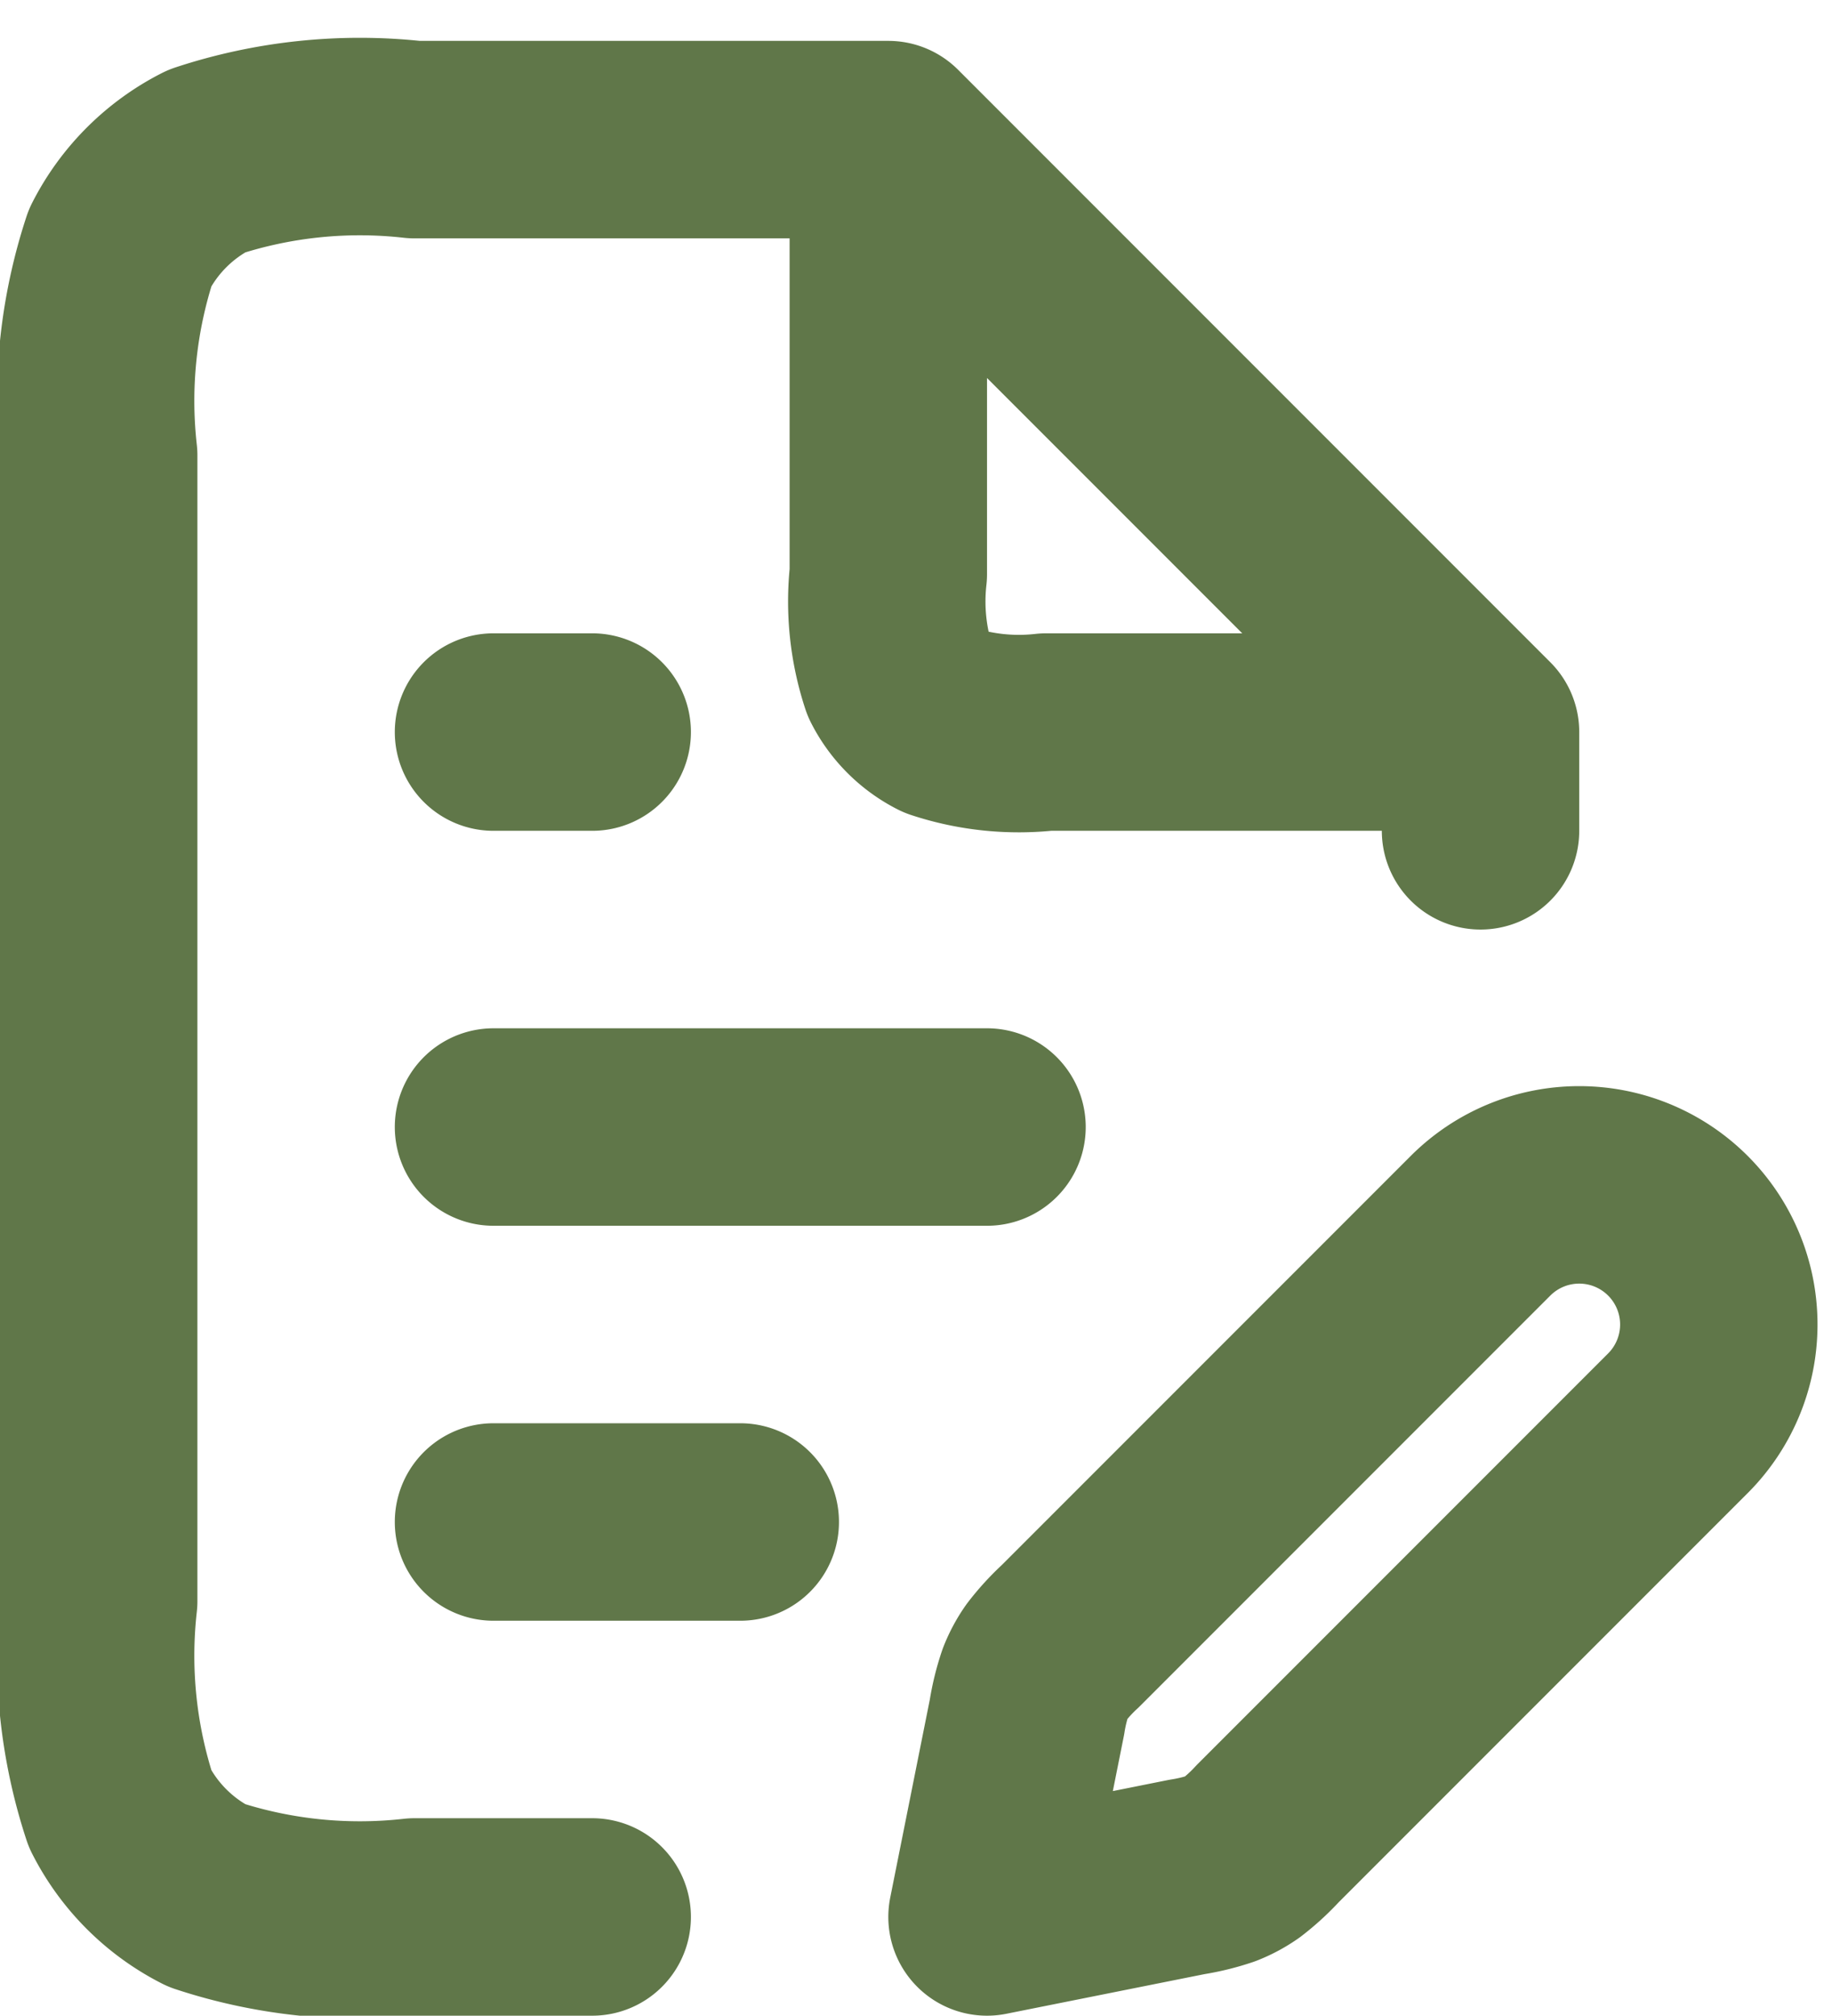
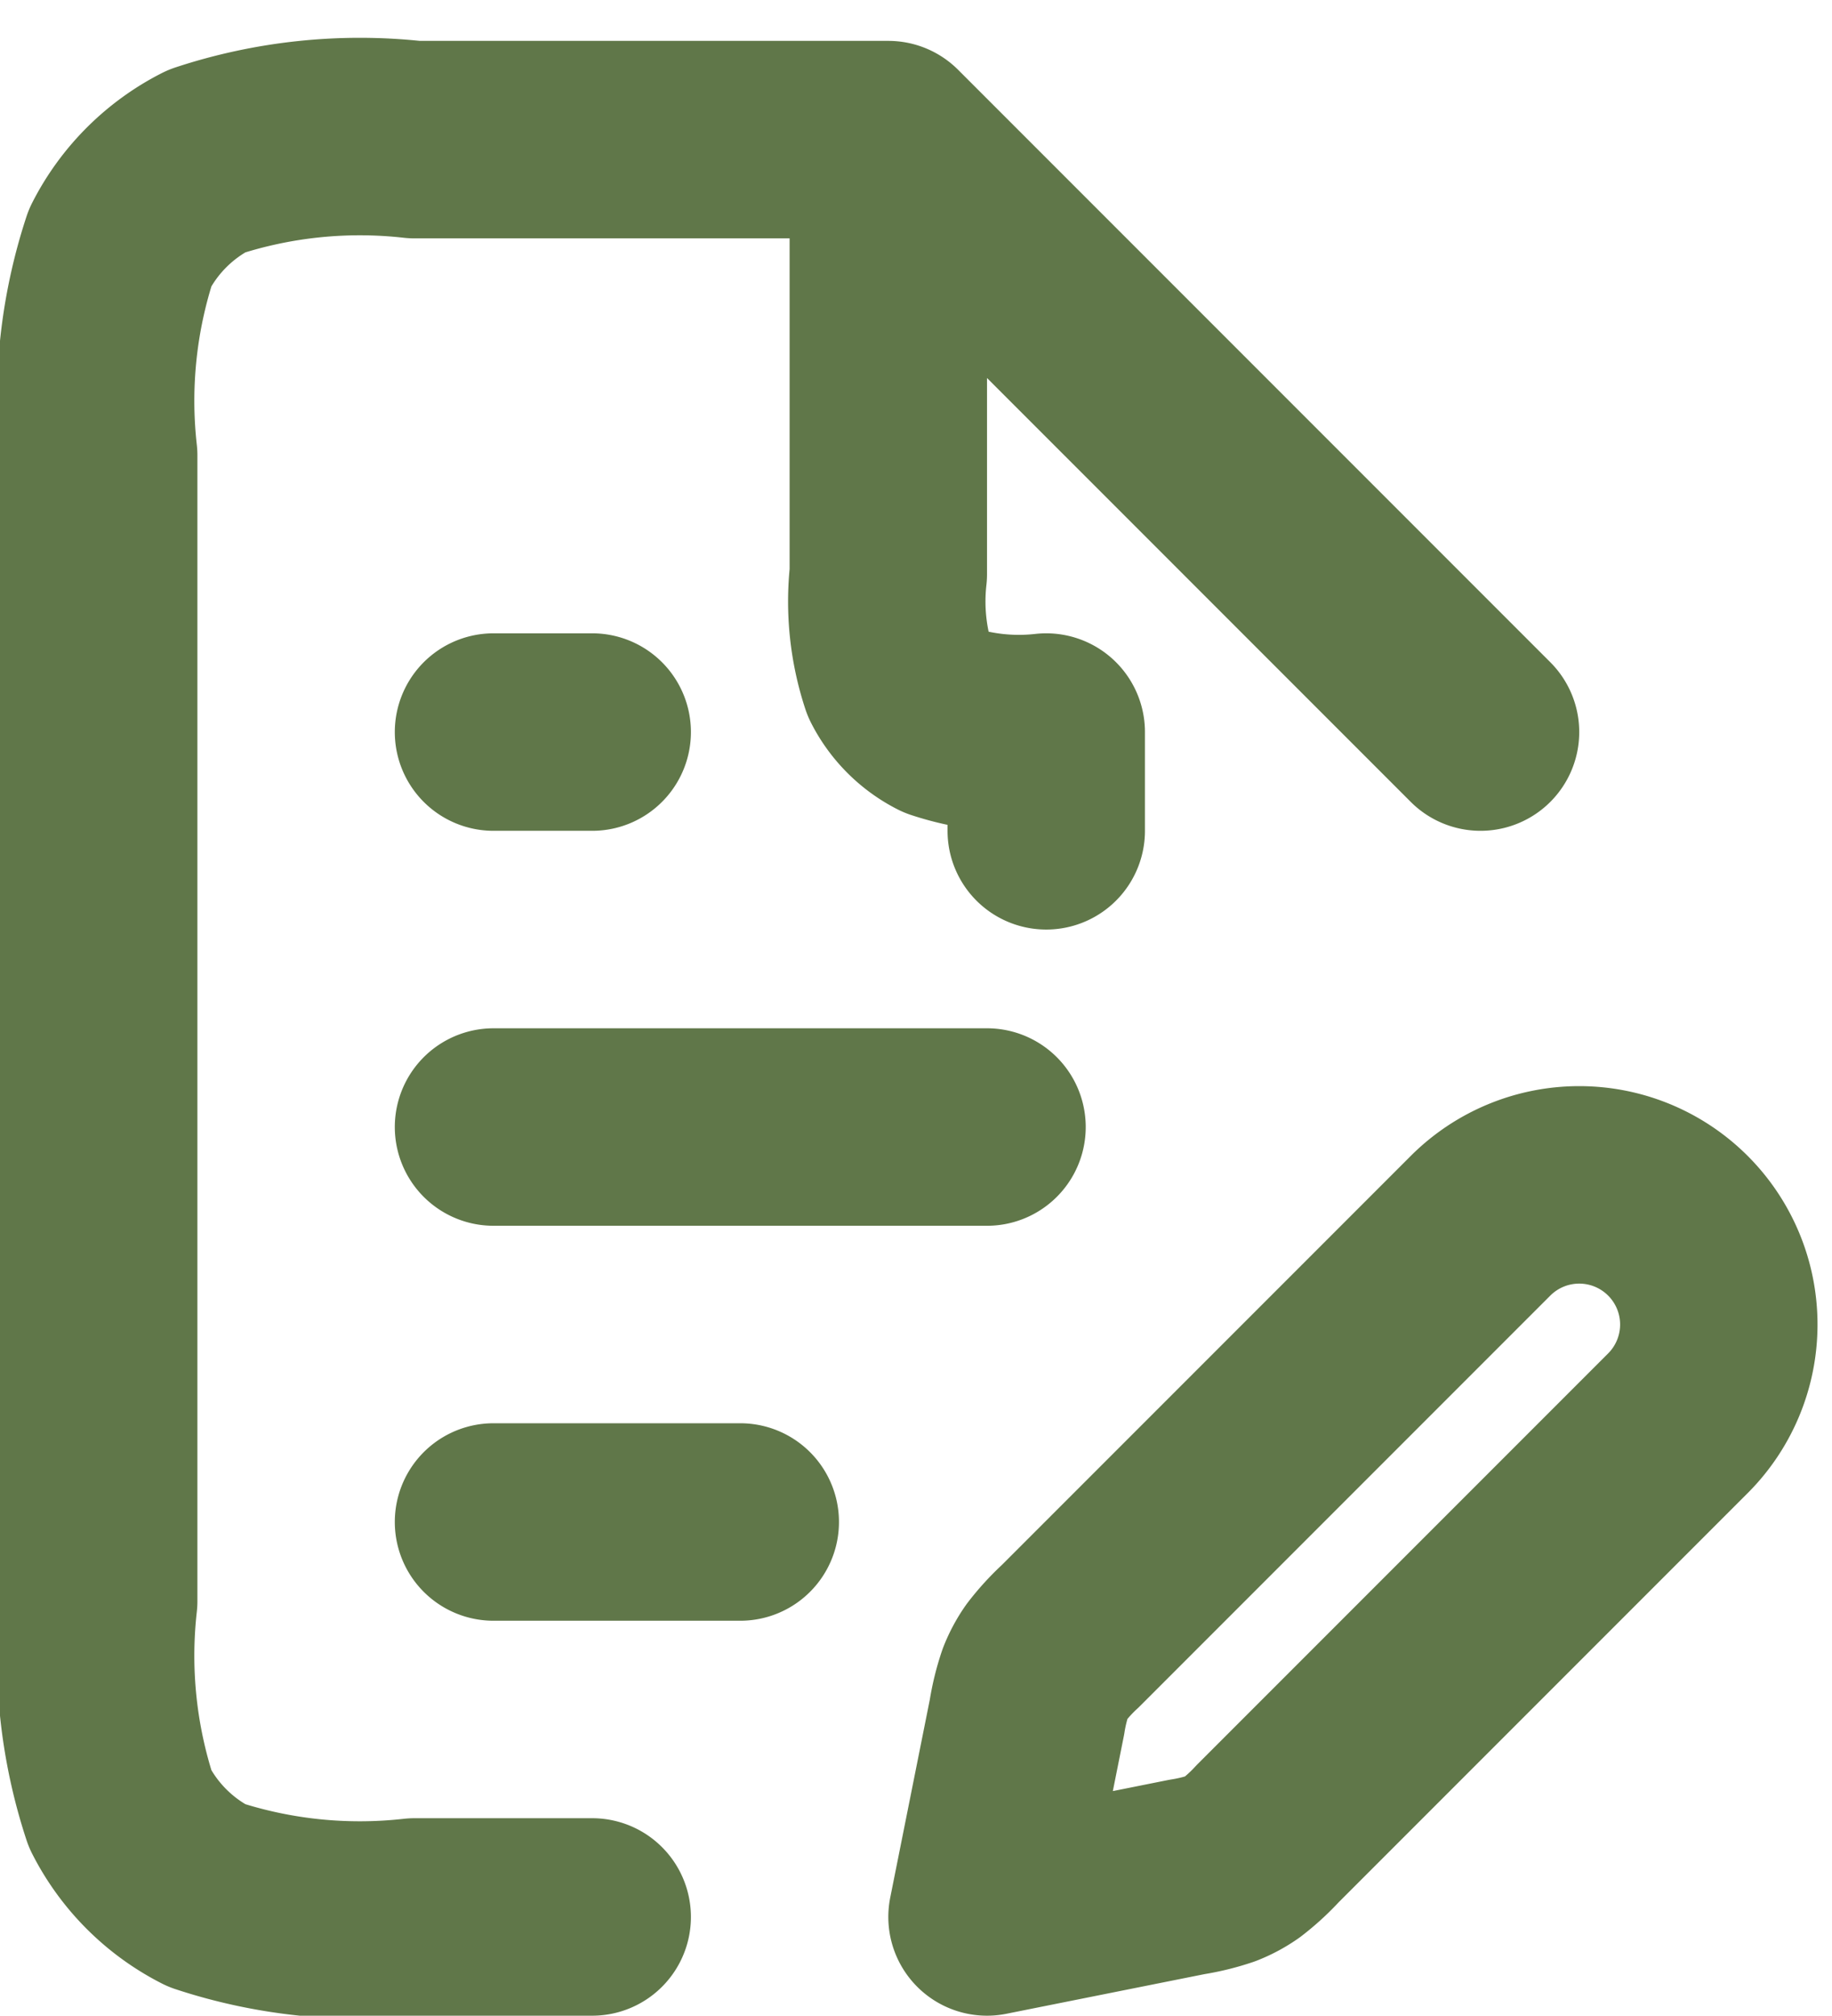
<svg xmlns="http://www.w3.org/2000/svg" width="18.561" height="20.414" viewBox="0 0 18.561 20.414">
-   <path id="file-pencil-alt-svgrepo-com" d="M13,3H8.2a4.969,4.969,0,0,0-2.108.218,2,2,0,0,0-.874.874A4.969,4.969,0,0,0,5,6.2V17.8a4.969,4.969,0,0,0,.218,2.108,2,2,0,0,0,.874.874A4.968,4.968,0,0,0,8.2,21H10M13,3l6,6M13,3V7.4a2.484,2.484,0,0,0,.109,1.054,1,1,0,0,0,.437.437A2.484,2.484,0,0,0,14.6,9H19m0,0v1M9,17h2.5M9,13h5M9,9h1m4,12,2.025-.405a2.1,2.1,0,0,0,.347-.085.994.994,0,0,0,.207-.111,2.1,2.1,0,0,0,.264-.242L21,16a1.414,1.414,0,0,0-2-2l-4.157,4.157a2.1,2.1,0,0,0-.242.264.994.994,0,0,0-.111.207,2.1,2.1,0,0,0-.085.347Z" transform="translate(-4 -1.586)" fill="none" stroke="#607749" stroke-linecap="round" stroke-linejoin="round" stroke-width="2" />
+   <path id="file-pencil-alt-svgrepo-com" d="M13,3H8.2a4.969,4.969,0,0,0-2.108.218,2,2,0,0,0-.874.874A4.969,4.969,0,0,0,5,6.2V17.8a4.969,4.969,0,0,0,.218,2.108,2,2,0,0,0,.874.874A4.968,4.968,0,0,0,8.2,21H10M13,3l6,6M13,3V7.4a2.484,2.484,0,0,0,.109,1.054,1,1,0,0,0,.437.437A2.484,2.484,0,0,0,14.6,9m0,0v1M9,17h2.5M9,13h5M9,9h1m4,12,2.025-.405a2.1,2.1,0,0,0,.347-.085.994.994,0,0,0,.207-.111,2.1,2.1,0,0,0,.264-.242L21,16a1.414,1.414,0,0,0-2-2l-4.157,4.157a2.1,2.1,0,0,0-.242.264.994.994,0,0,0-.111.207,2.1,2.1,0,0,0-.085.347Z" transform="translate(-4 -1.586)" fill="none" stroke="#607749" stroke-linecap="round" stroke-linejoin="round" stroke-width="2" />
</svg>